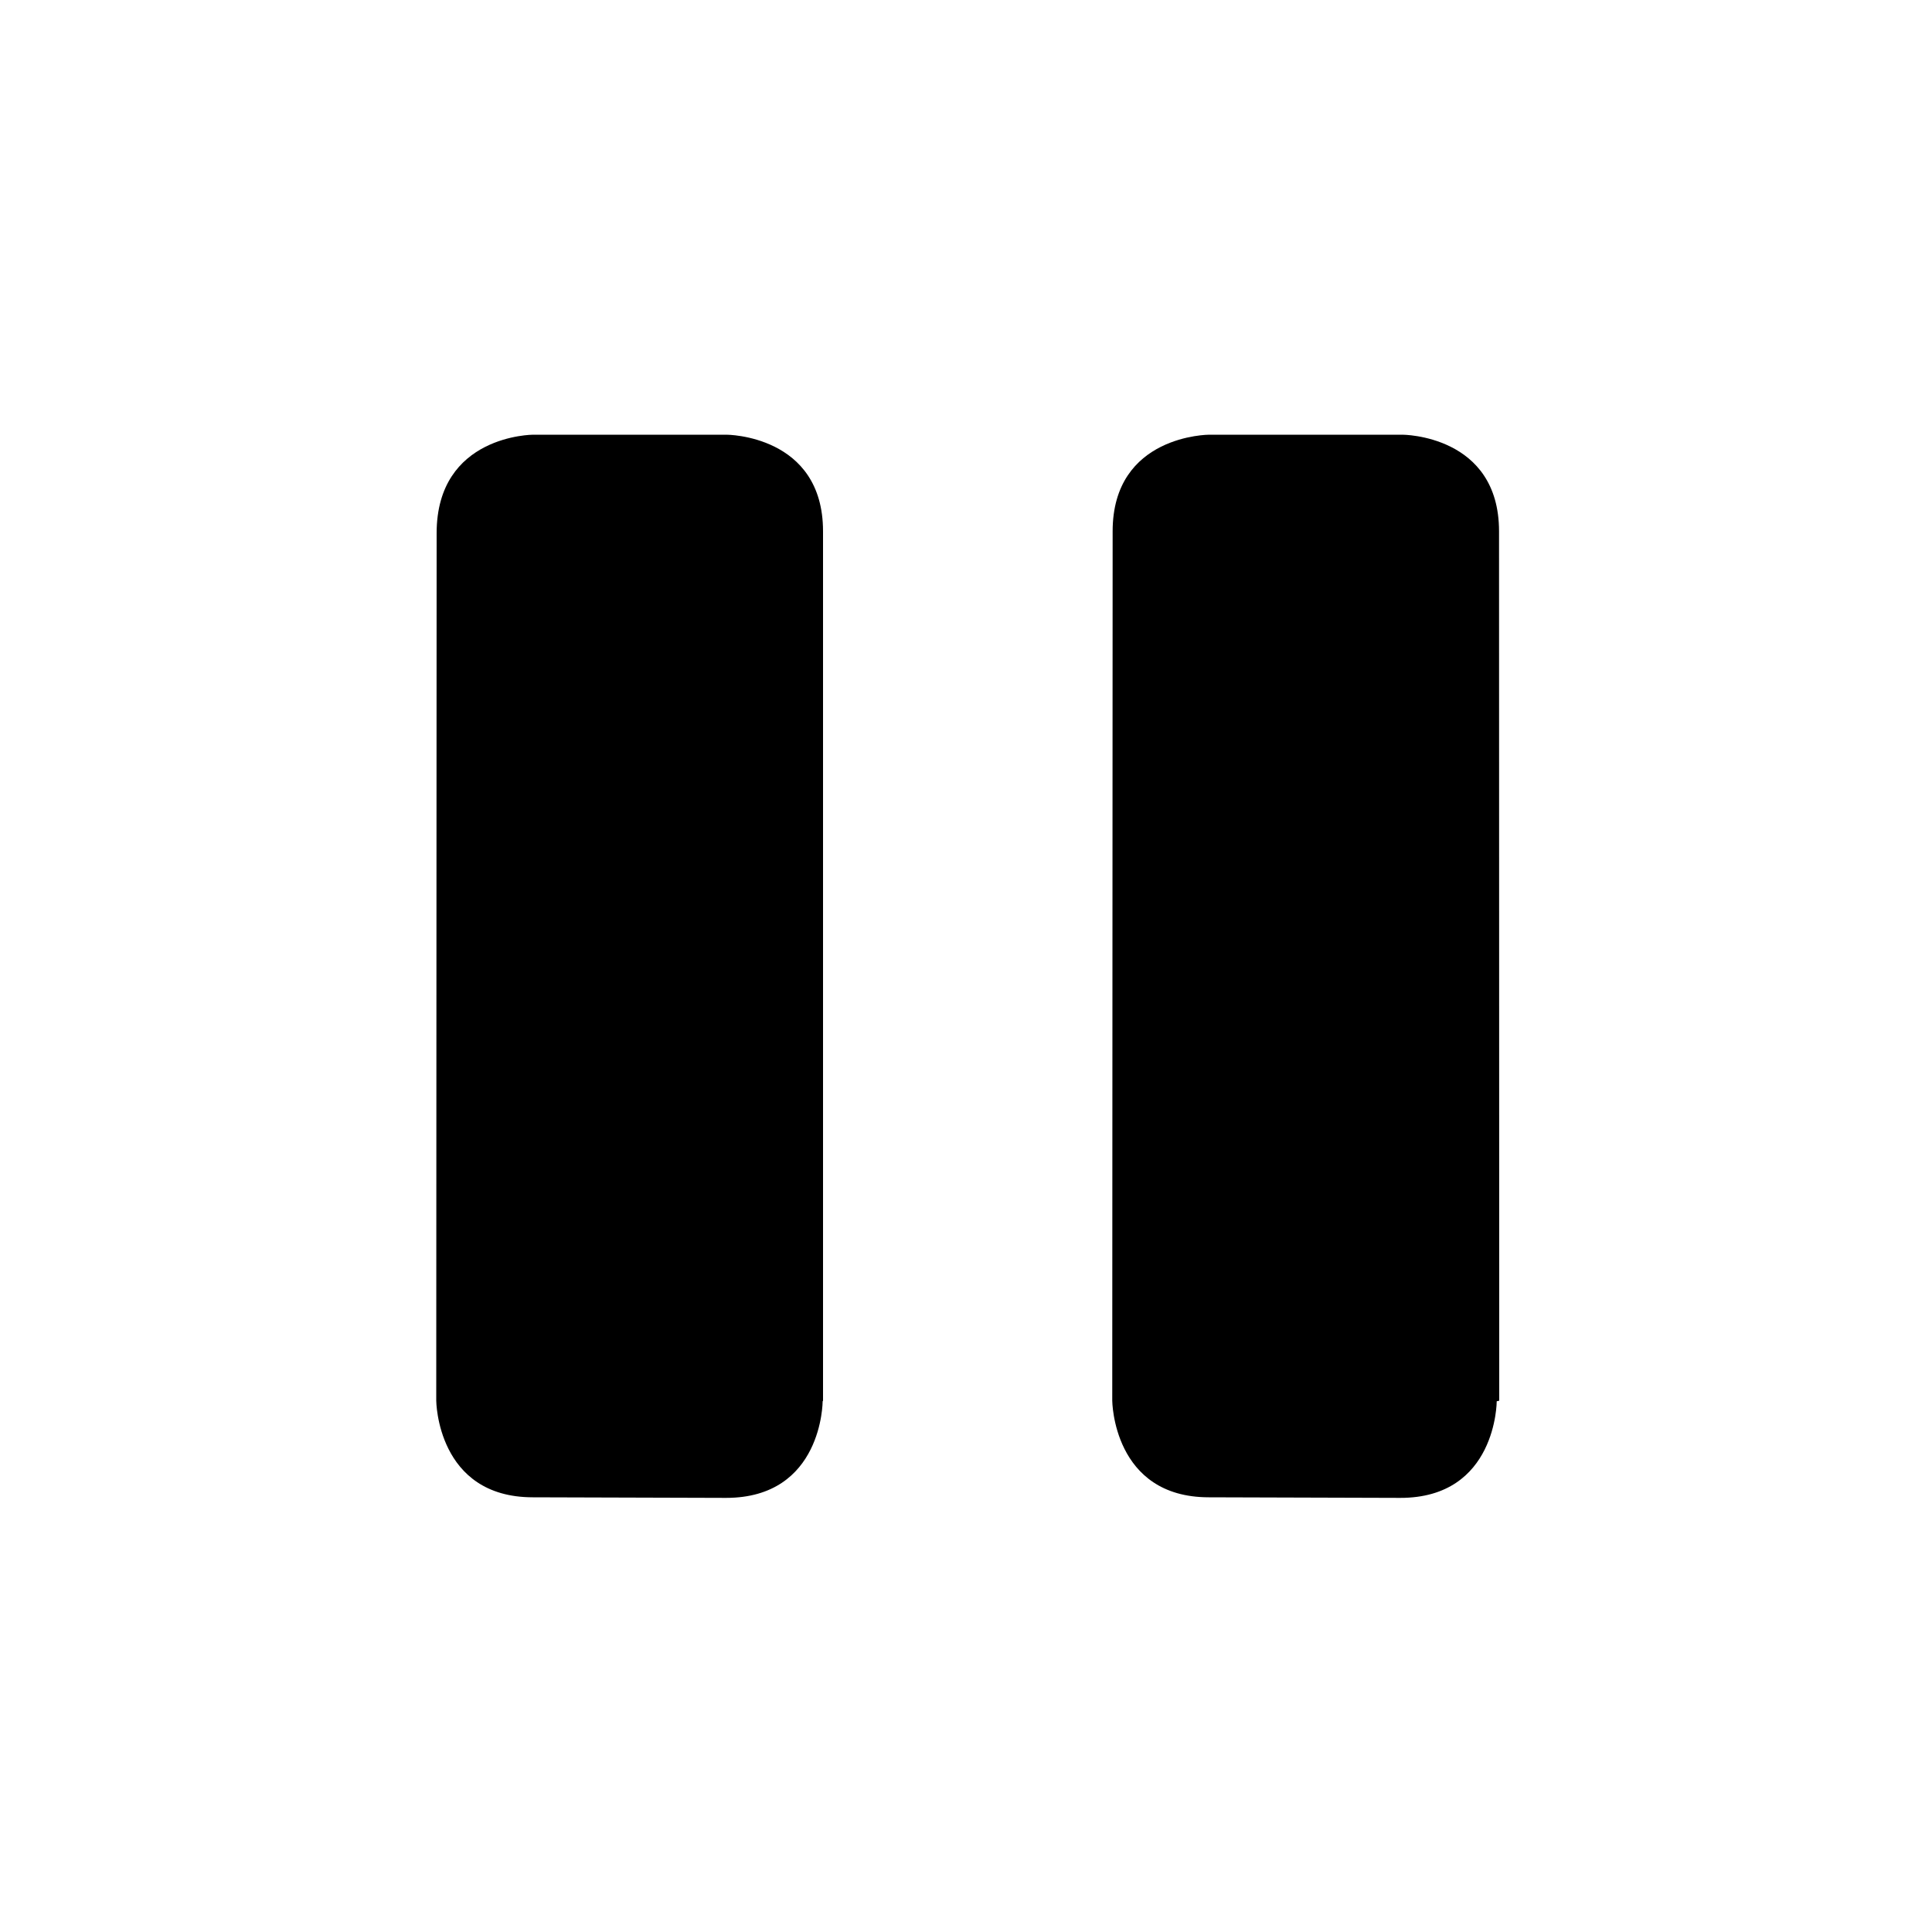
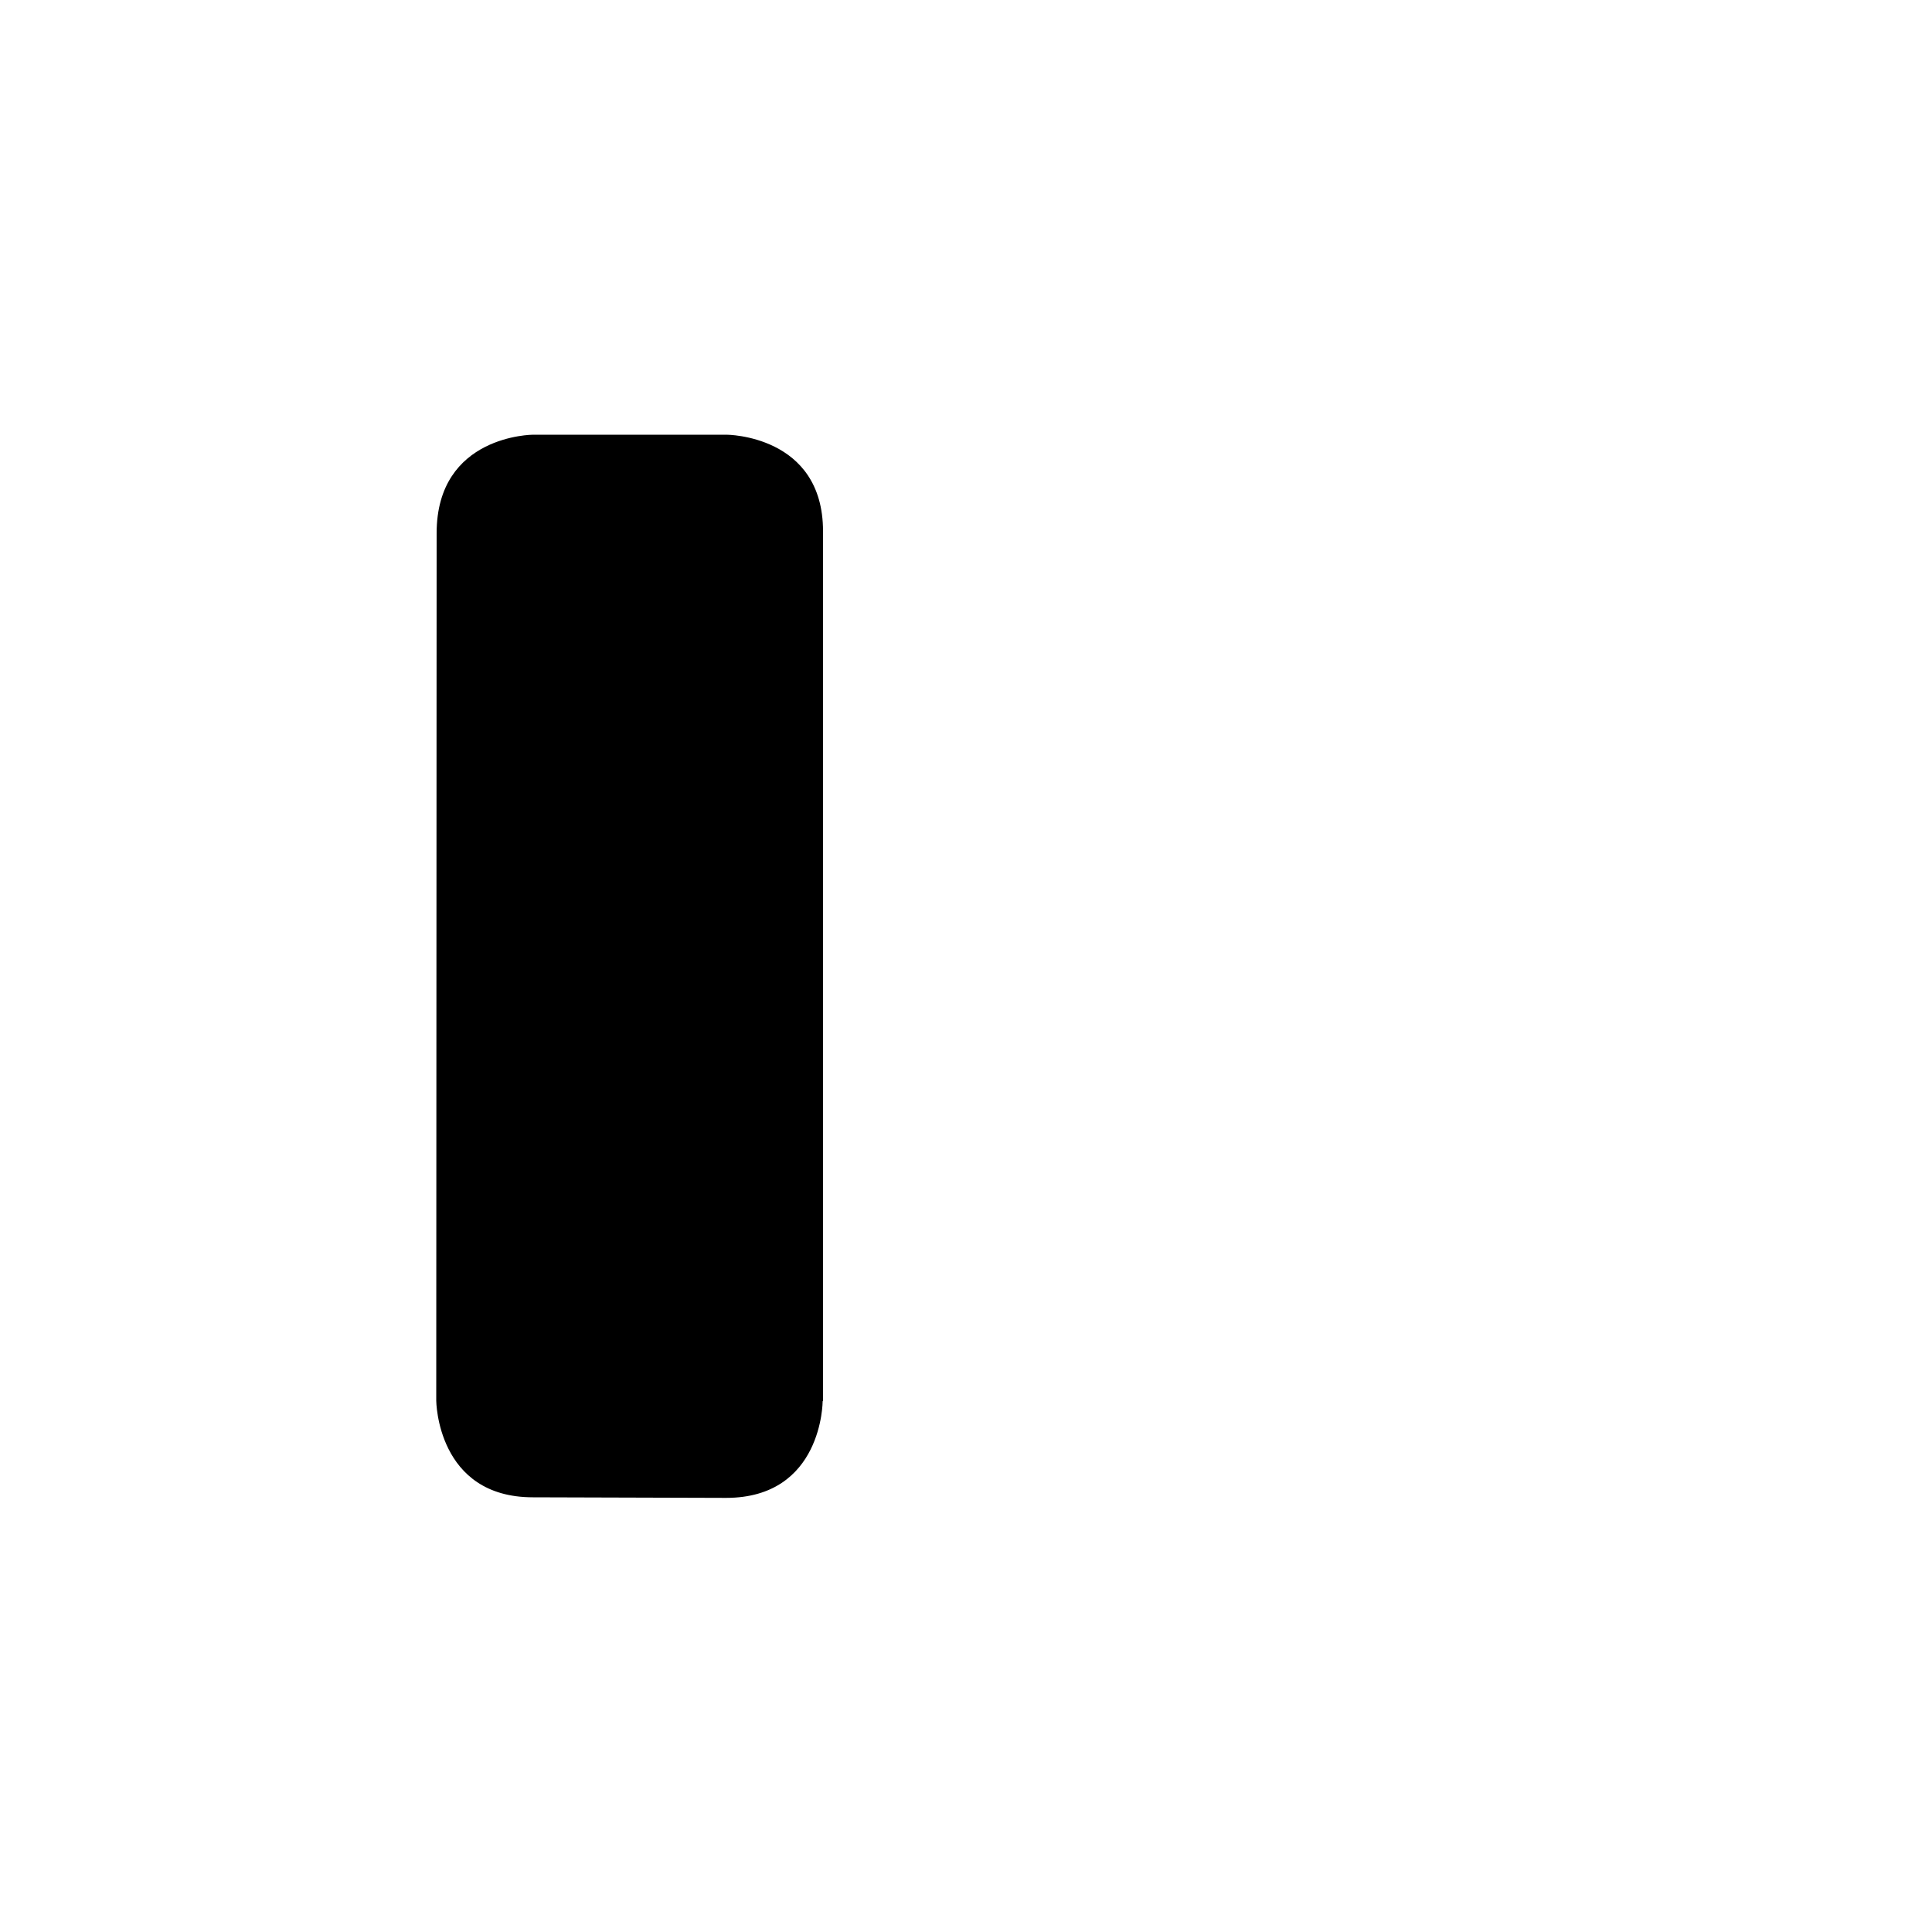
<svg xmlns="http://www.w3.org/2000/svg" width="1em" height="1em" viewBox="0 0 1000 1000">
  <path d="m426 725v-450c0-50-50-50-50-50h-100s-50 0-50 51l-.2 449s.3 50 50 50l100 .3c50 0 50-50 50-50z" />
-   <path d="m776 725-.1-450c-.01-50-50-50-50-50h-100s-50-1e-5-50 50l-.2 450s.3 50 50 50l99 .3c50 .1 50-50 50-50z" />
</svg>